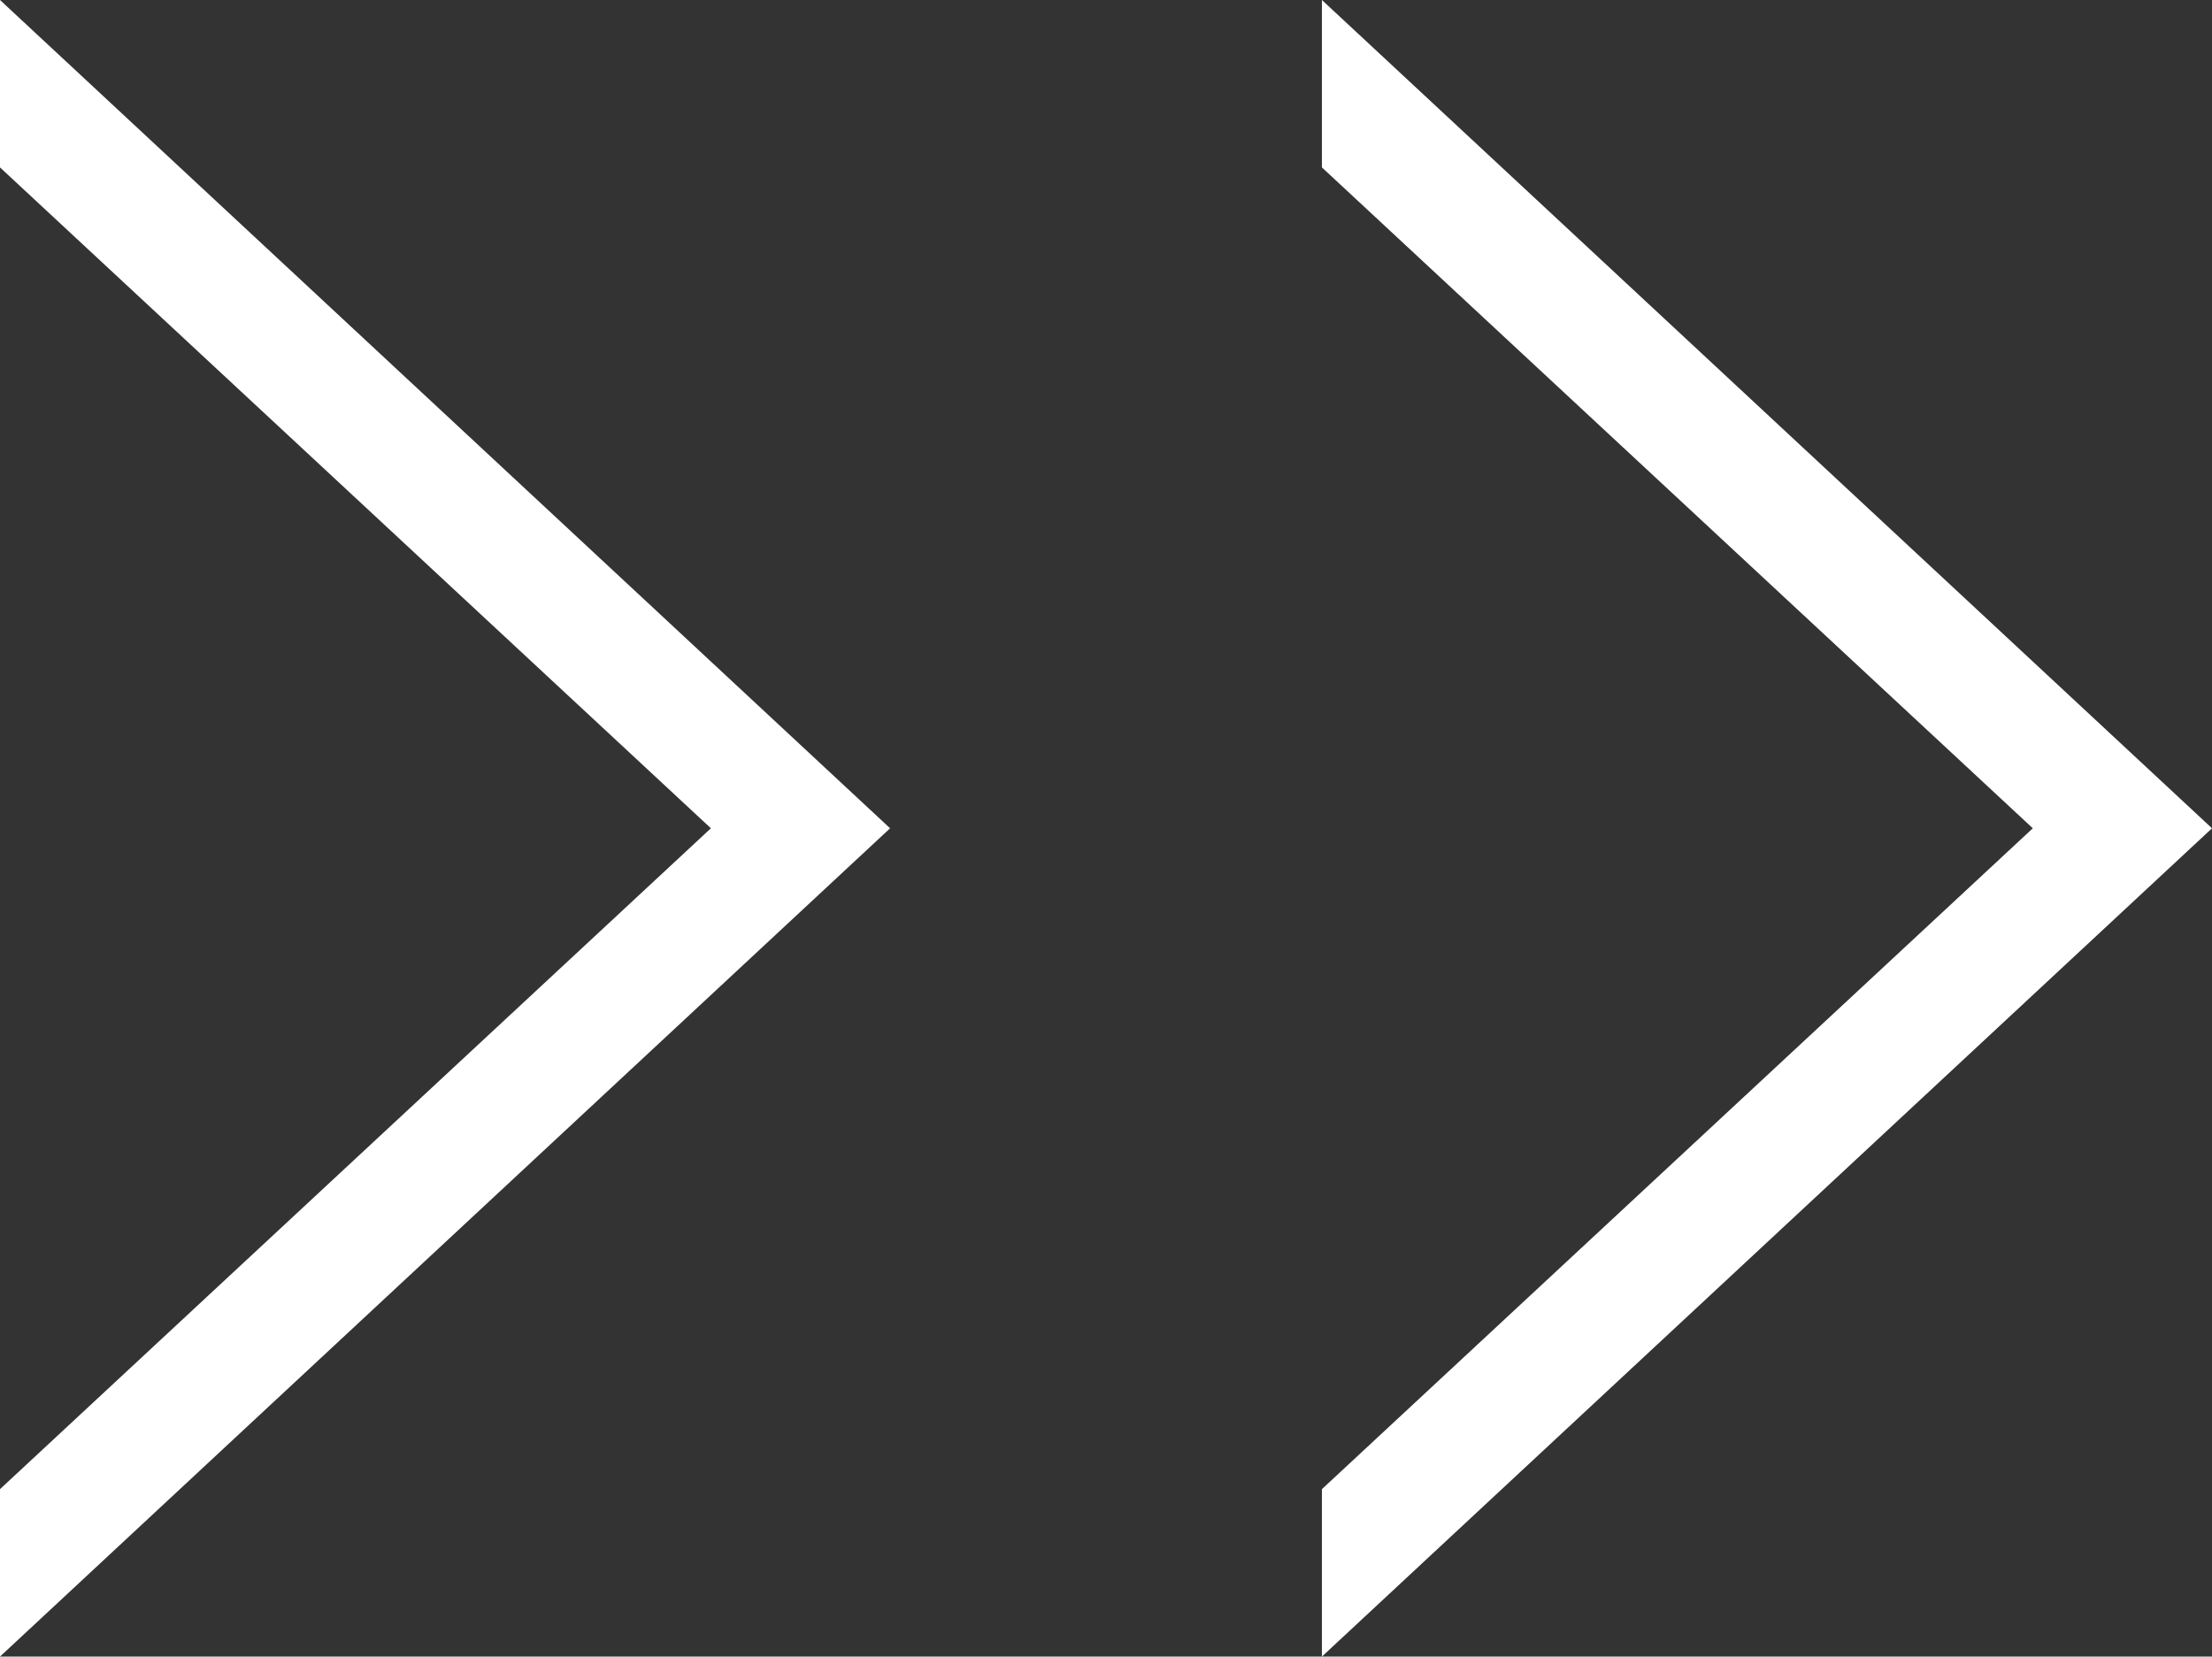
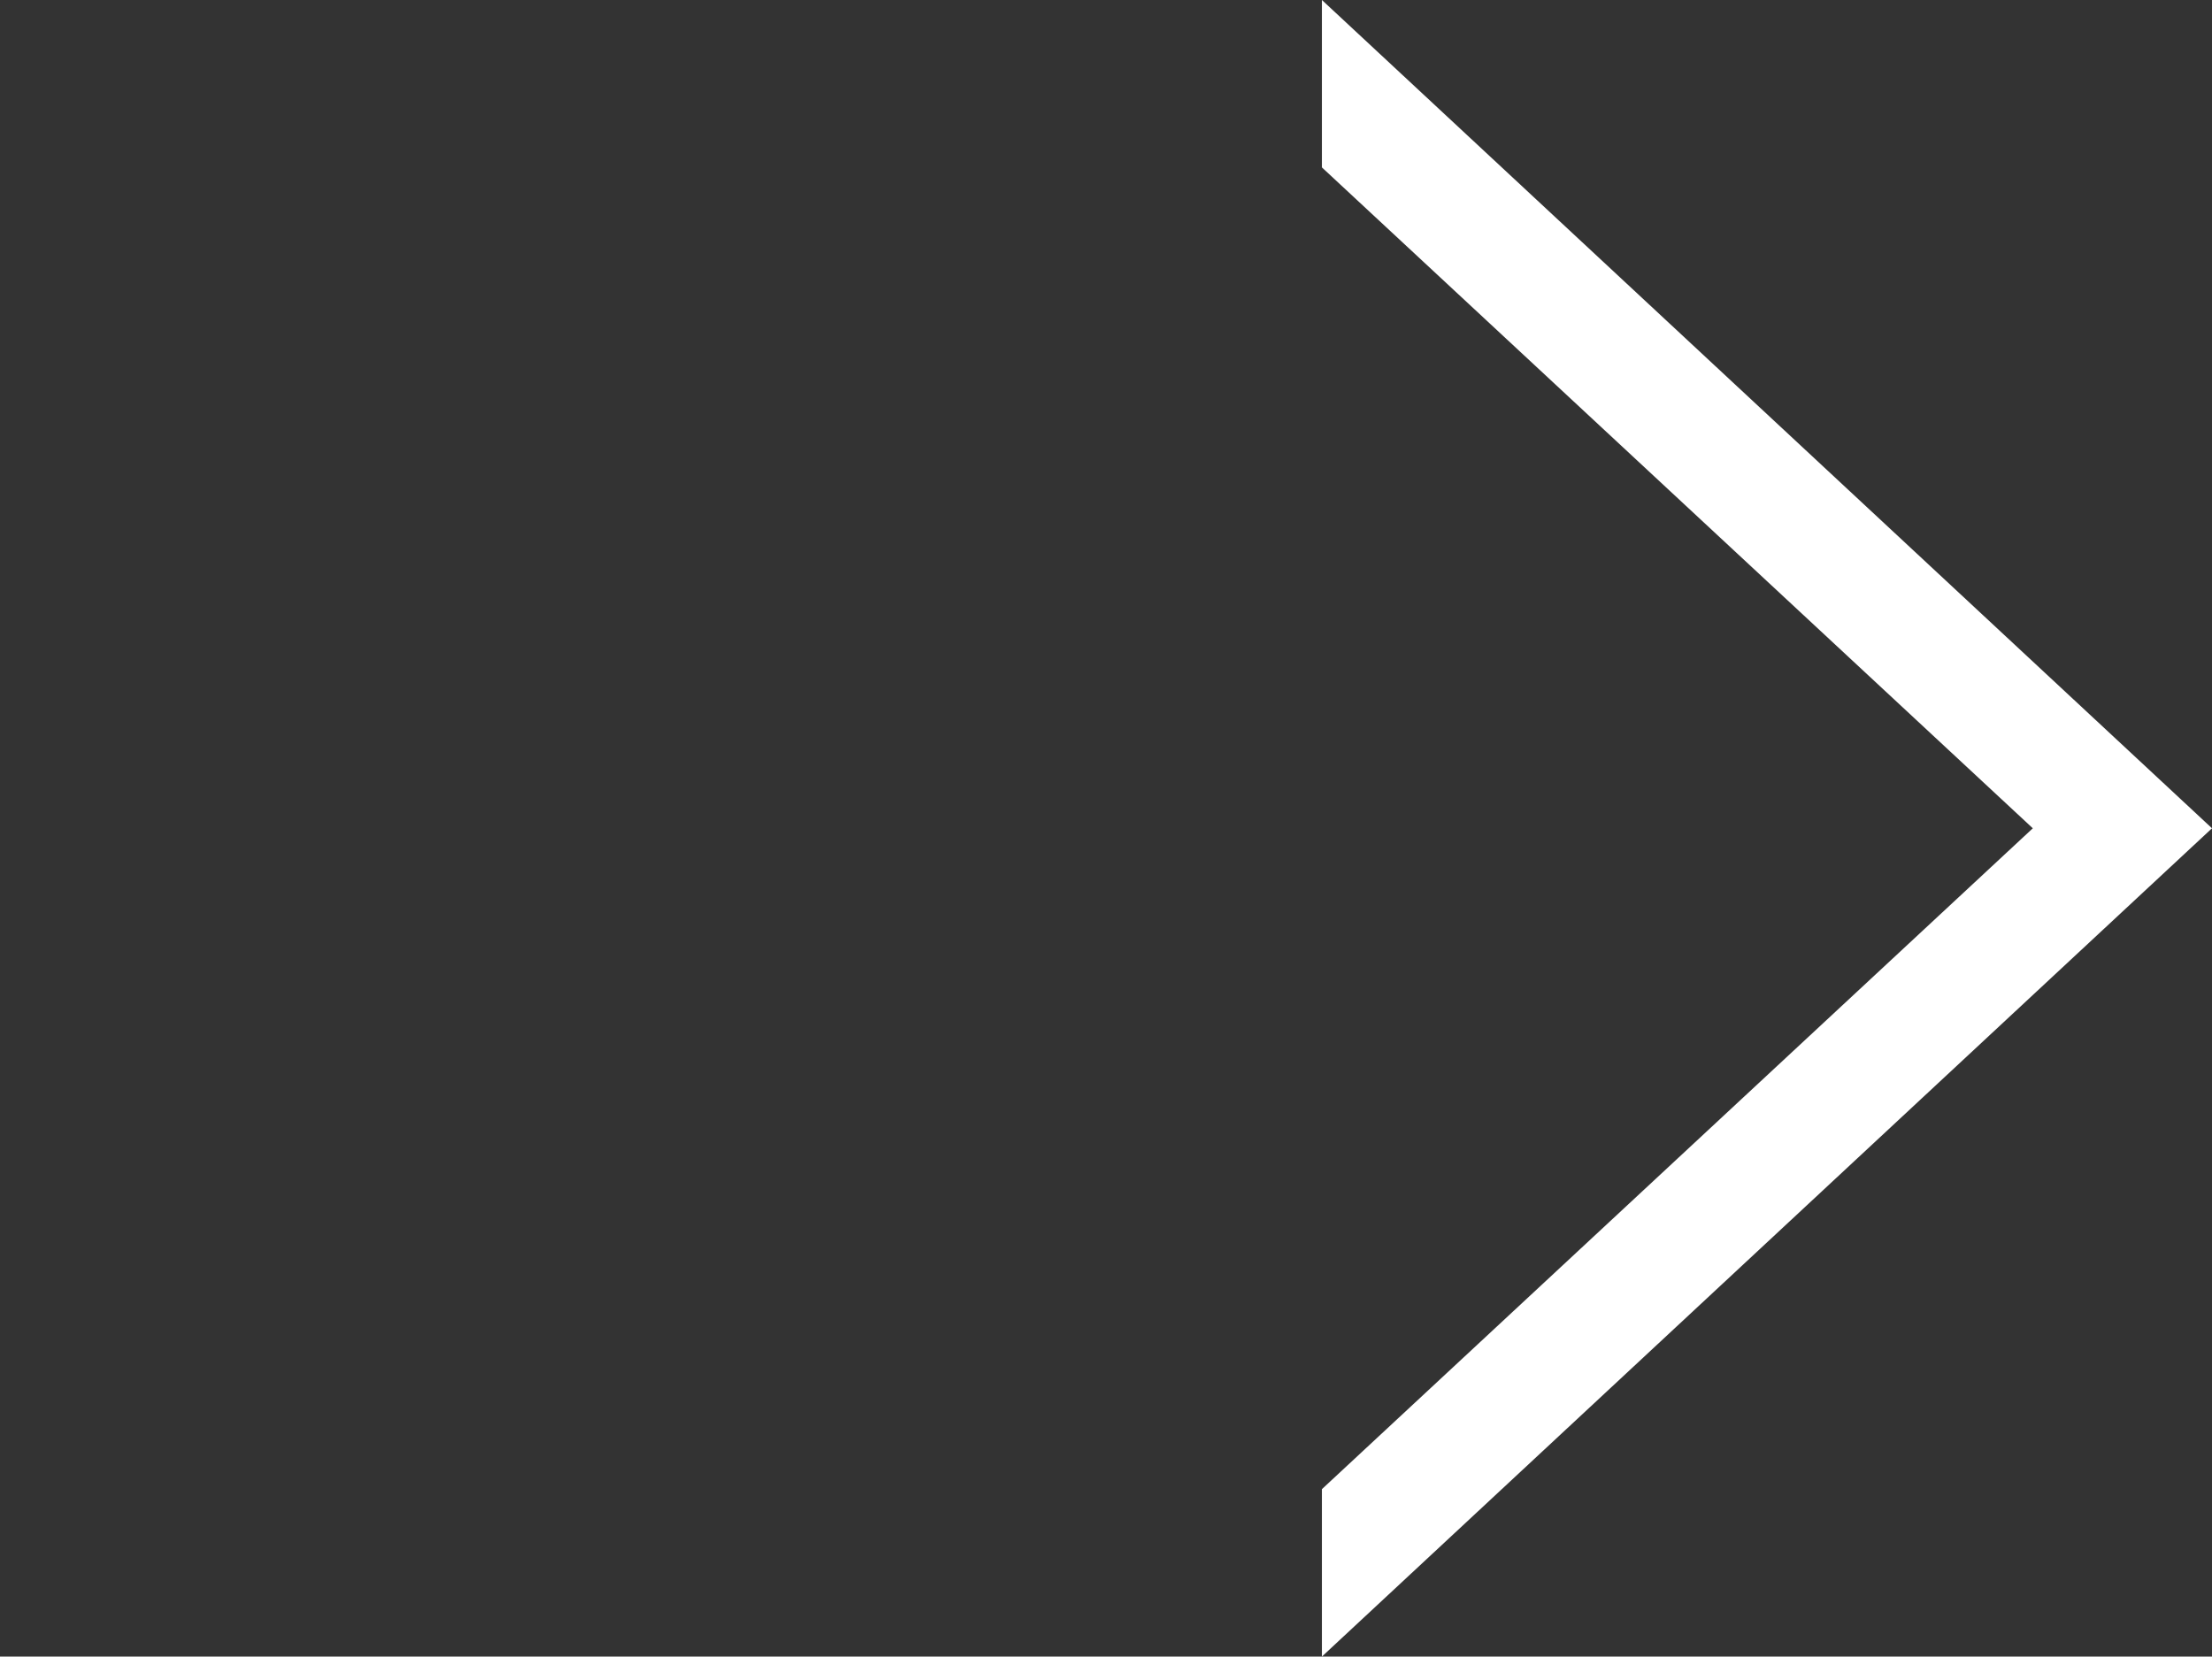
<svg xmlns="http://www.w3.org/2000/svg" viewBox="0 0 22.59 16.92">
  <rect x="0" y="0" width="22.59" height="16.92" fill="#333333" stroke="none" />
  <defs>
    <style>.cls-1{fill:#fff;}</style>
  </defs>
  <title>arr_btn0</title>
  <g id="Layer_2" data-name="Layer 2">
    <g id="レイヤー_1" data-name="レイヤー 1">
-       <path class="cls-1" d="M0,0,9.09,8.46,0,16.92V15.21L7.26,8.46,0,1.71Z" />
      <path class="cls-1" d="M13.5,0l9.09,8.46L13.5,16.92V15.21l7.26-6.75L13.5,1.71Z" />
    </g>
  </g>
</svg>